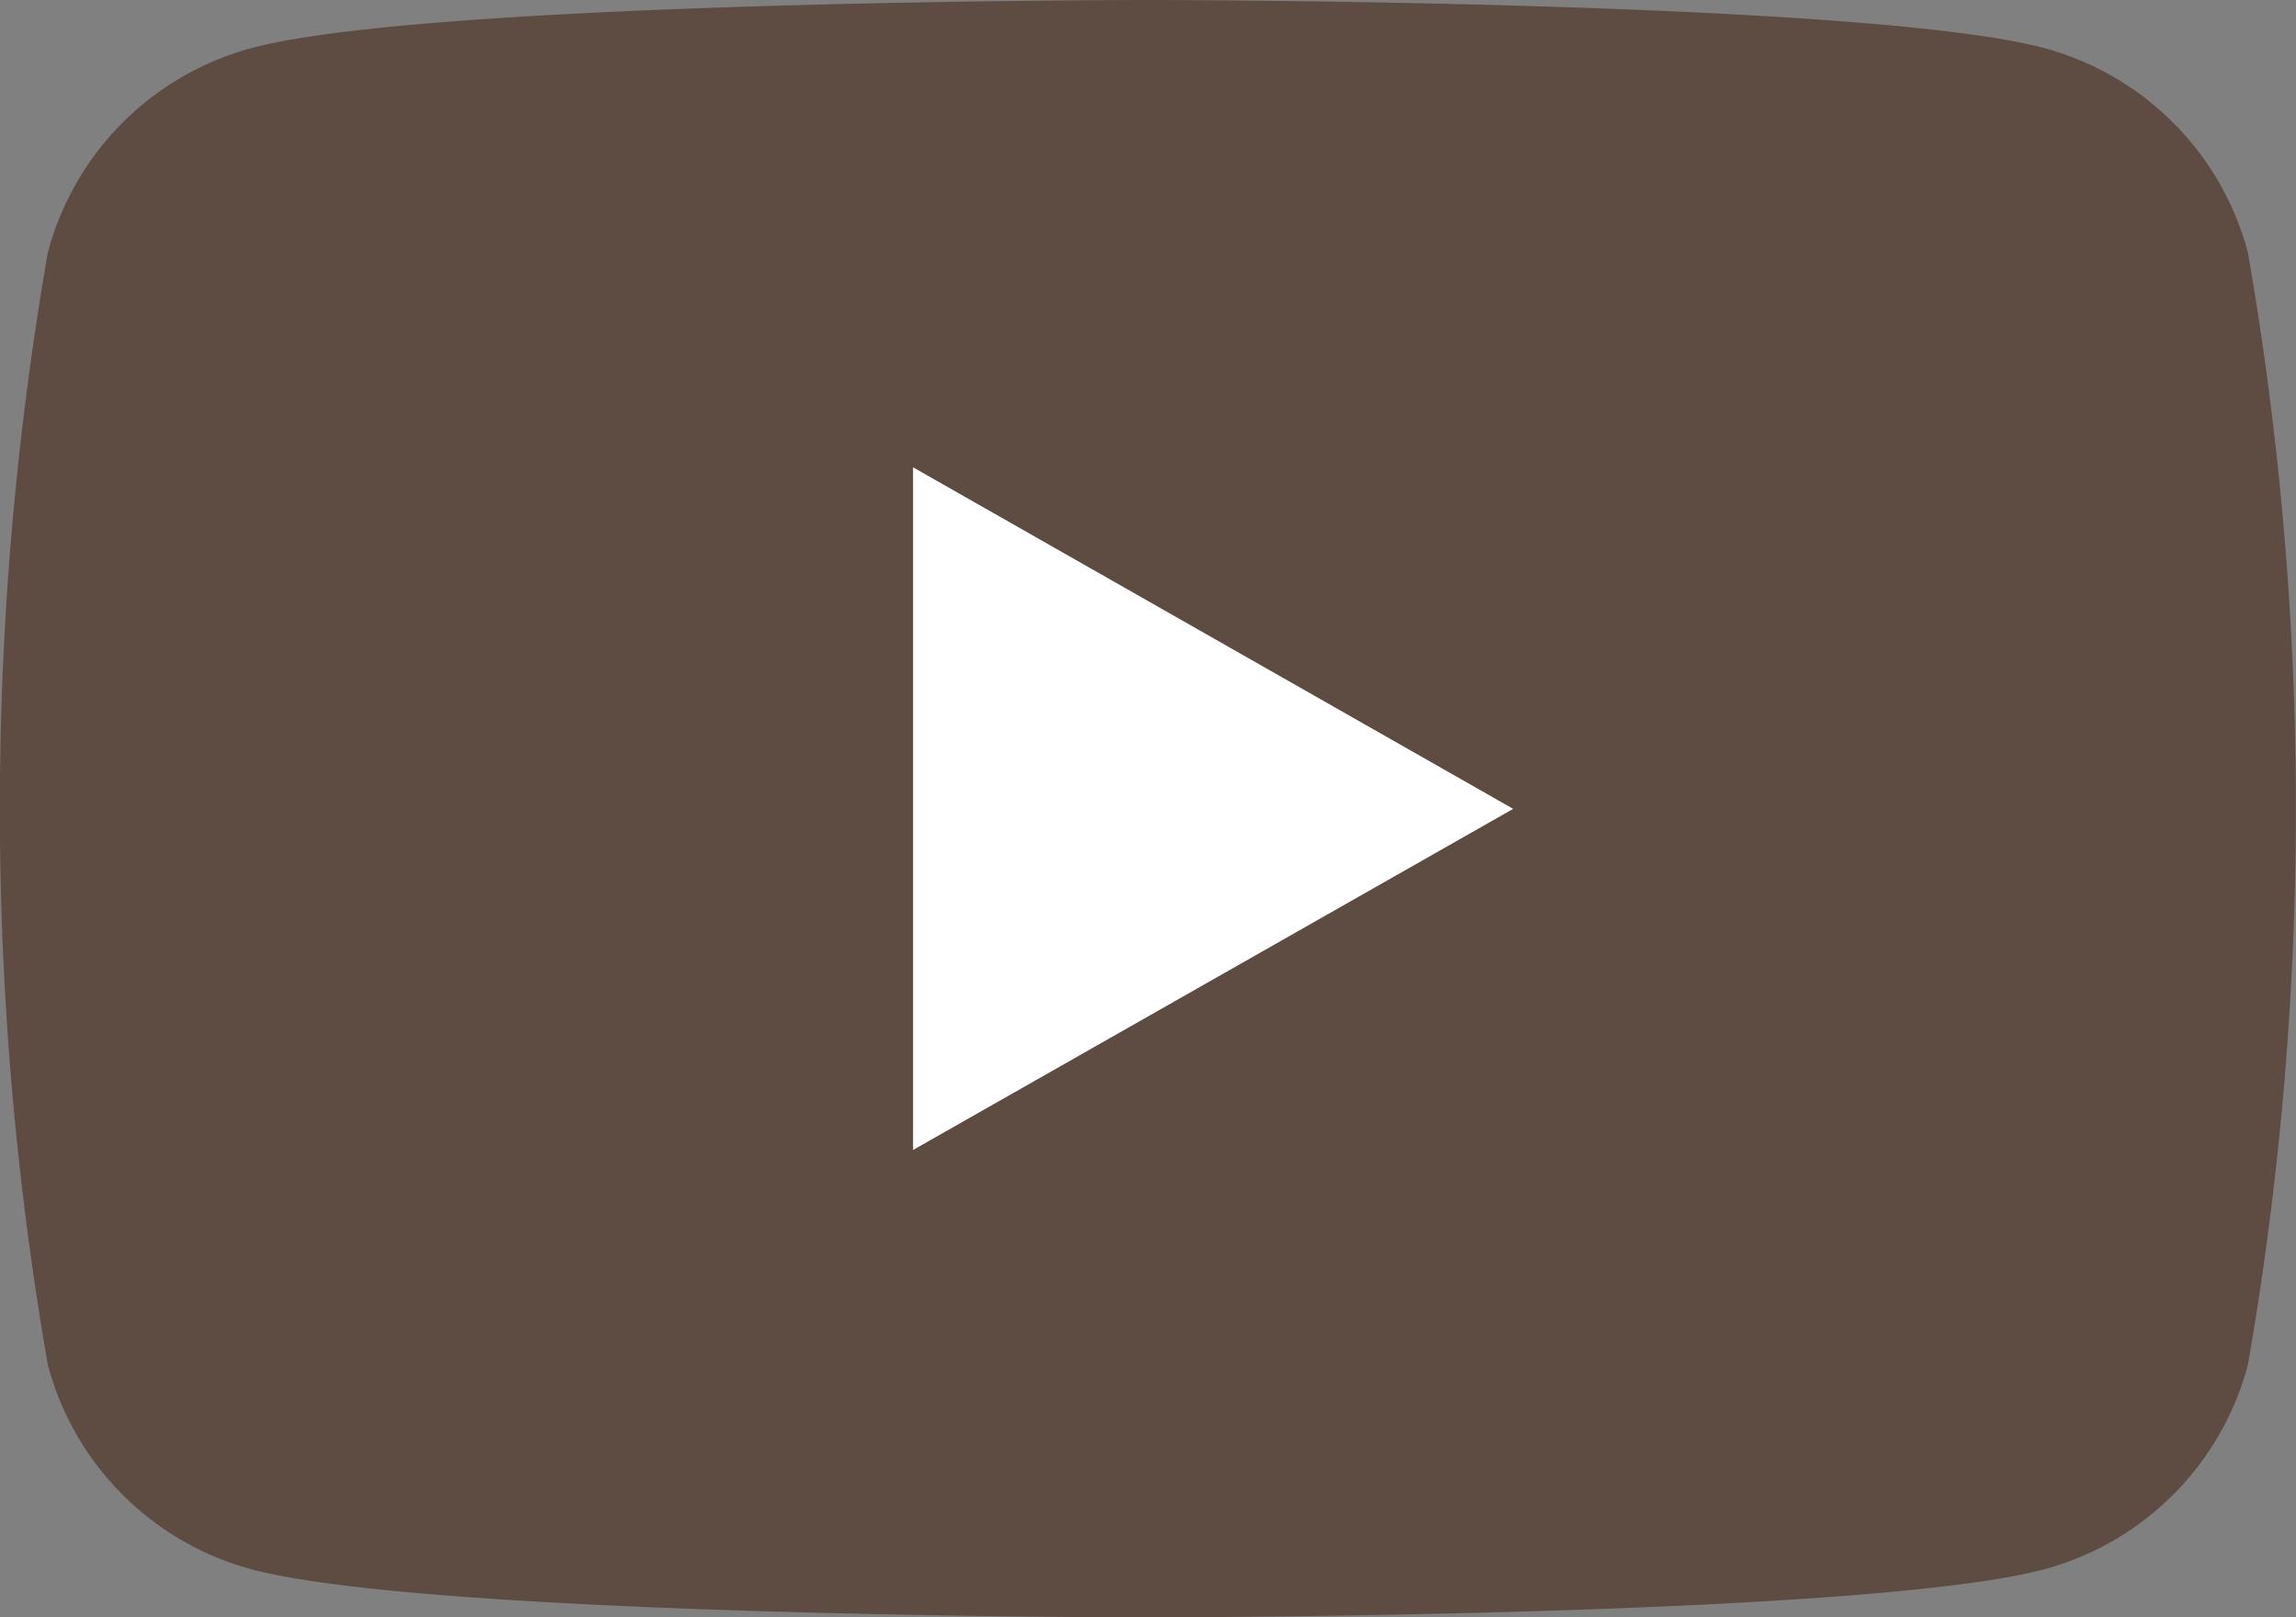
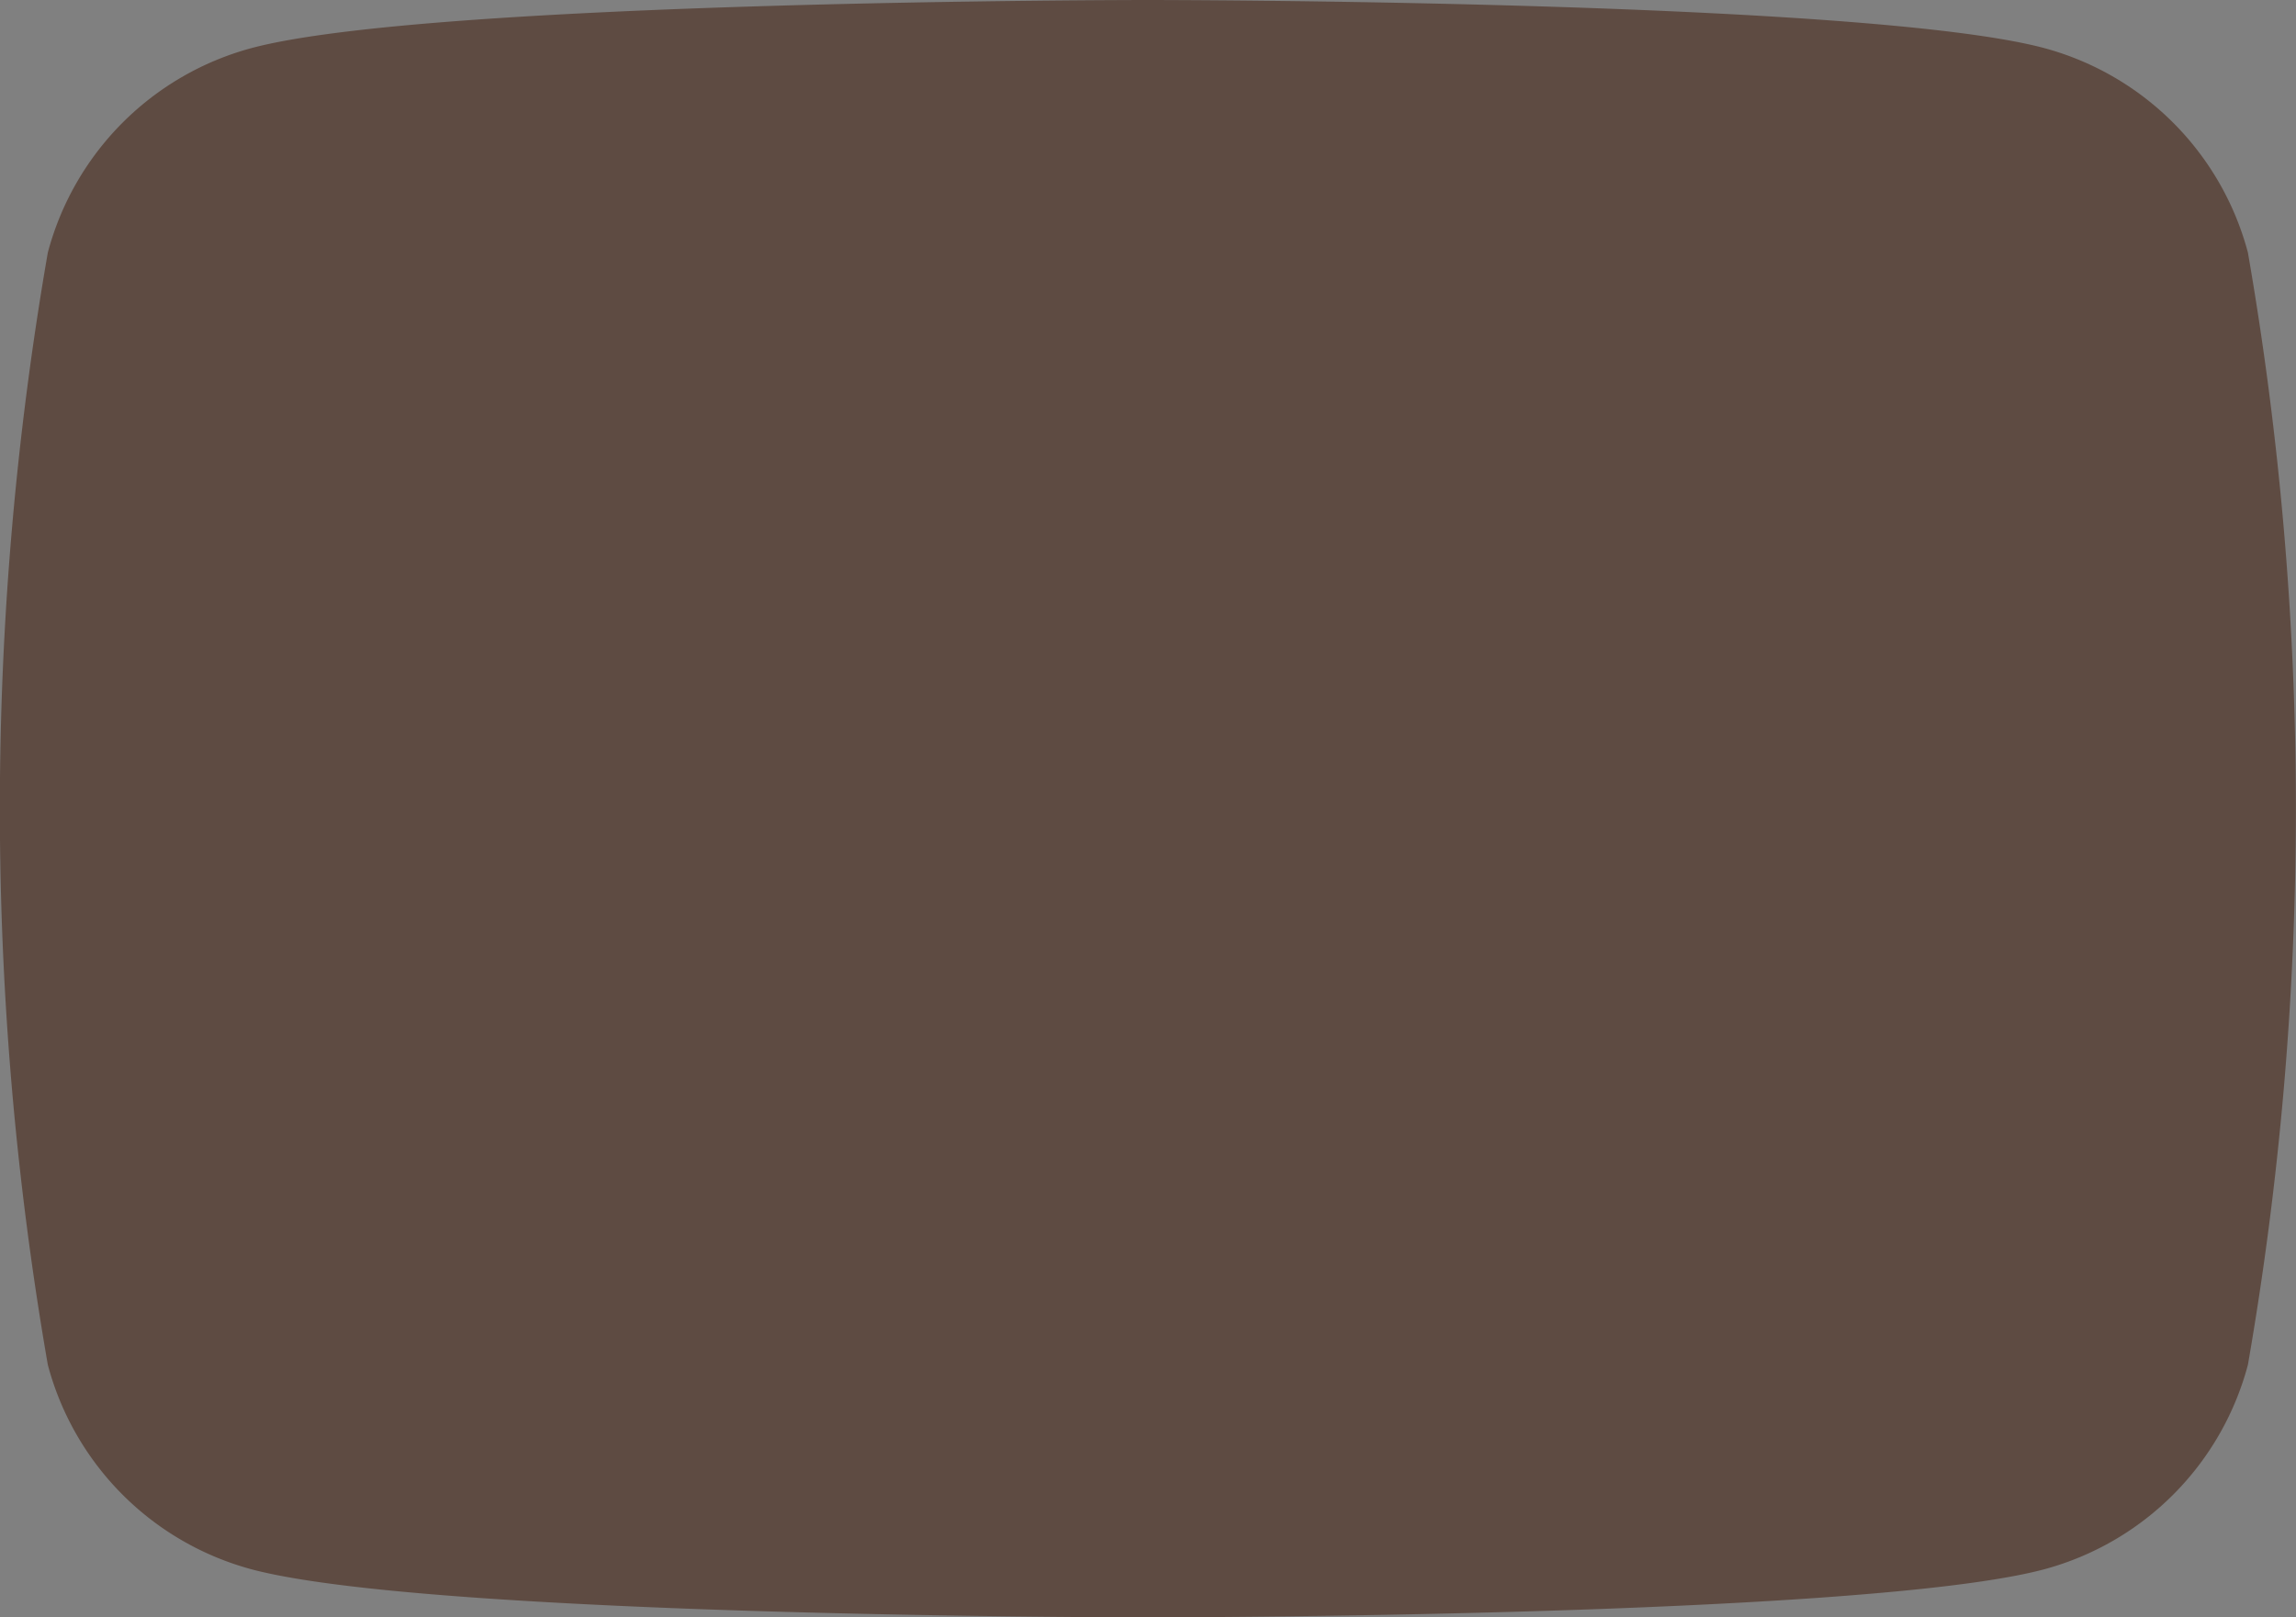
<svg xmlns="http://www.w3.org/2000/svg" width="26.212" height="18.467" viewBox="0 0 26.212 18.467">
  <rect x="0" y="0" width="26.212" height="18.467" fill="#808080" stroke="none" />
  <g transform="translate(4345.657 953.729)">
    <path d="M284.651,407.173a3.294,3.294,0,0,0-2.318-2.333c-2.044-.551-10.241-.551-10.241-.551s-8.2,0-10.24.551a3.292,3.292,0,0,0-2.318,2.333,37.09,37.09,0,0,0,0,12.7,3.292,3.292,0,0,0,2.318,2.333c2.044.551,10.24.551,10.24.551s8.2,0,10.241-.551a3.294,3.294,0,0,0,2.318-2.333,37.084,37.084,0,0,0,0-12.7Z" transform="translate(-4604.645 -1358.018)" fill="#5e4b42" />
-     <path d="M274.083,419.811v-7.795l6.851,3.9Z" transform="translate(-4609.316 -1360.409)" fill="#fff" />
  </g>
</svg>